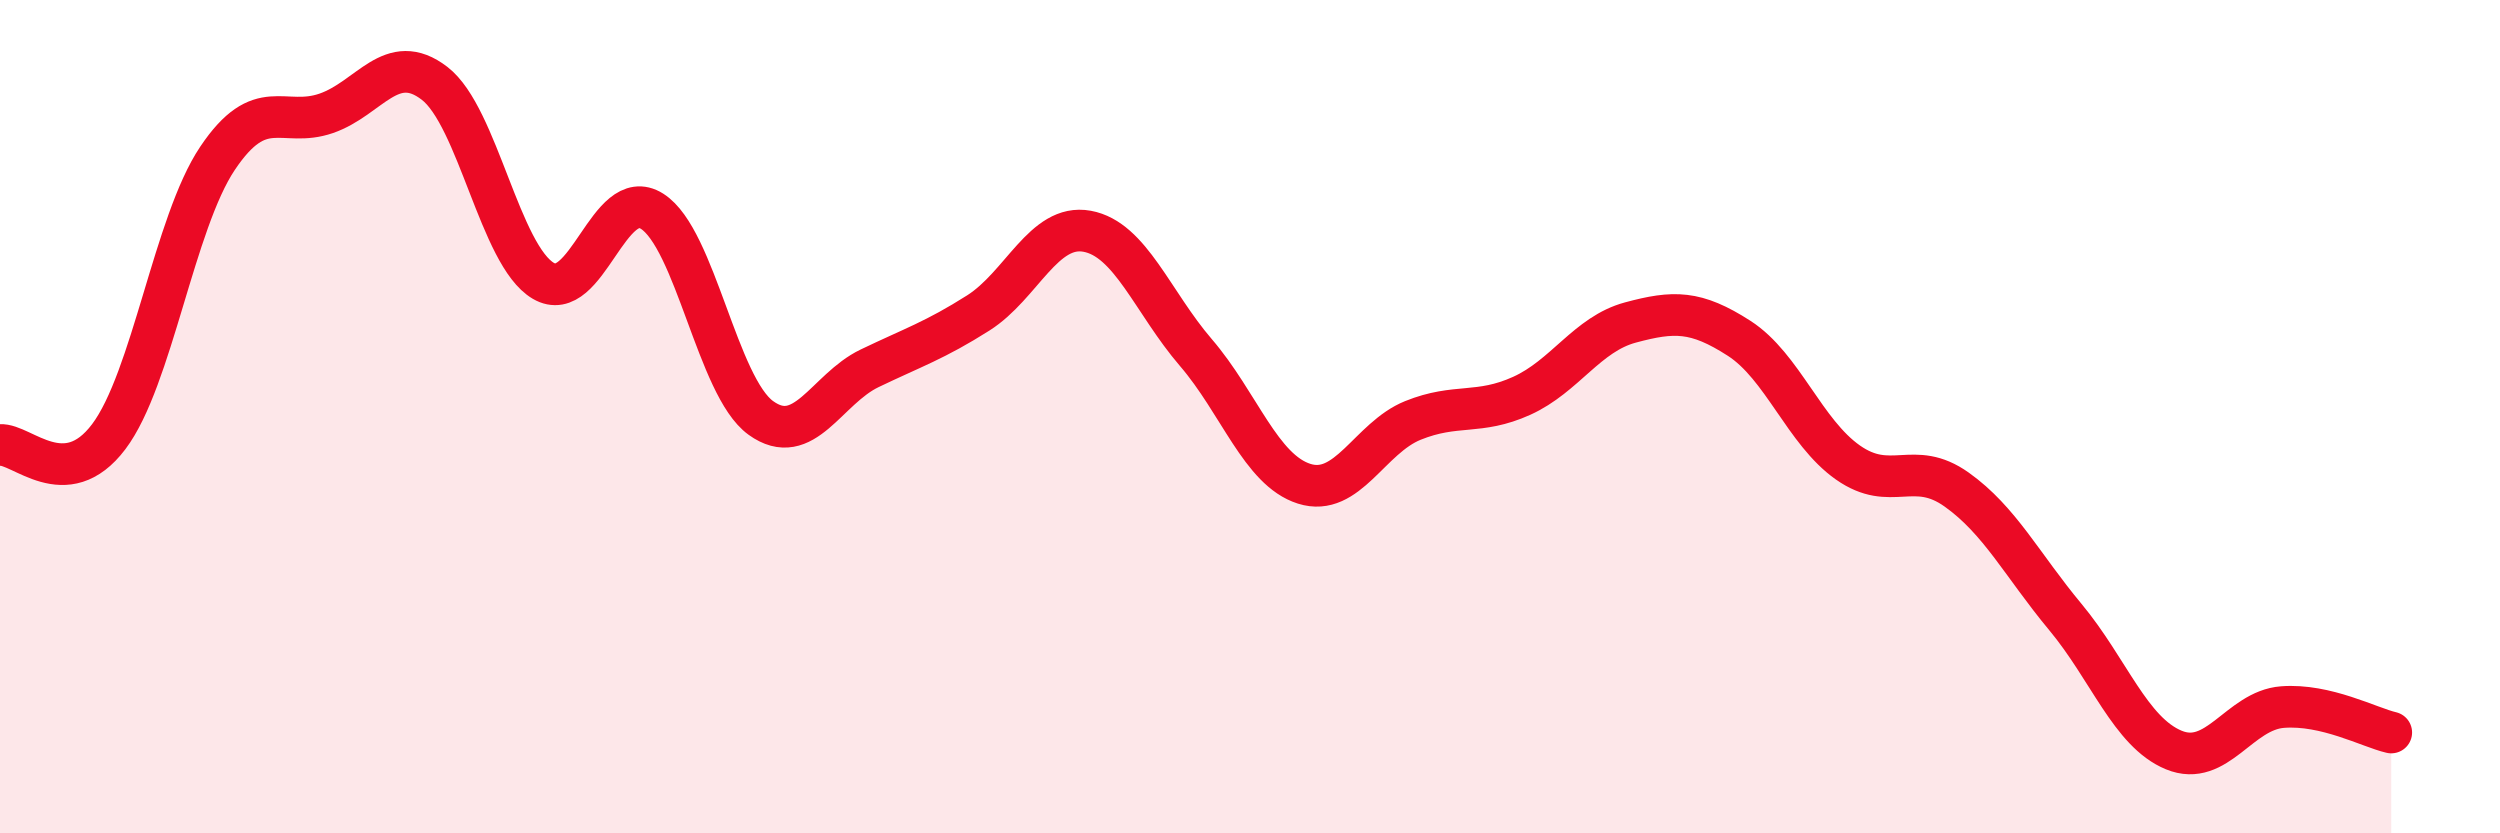
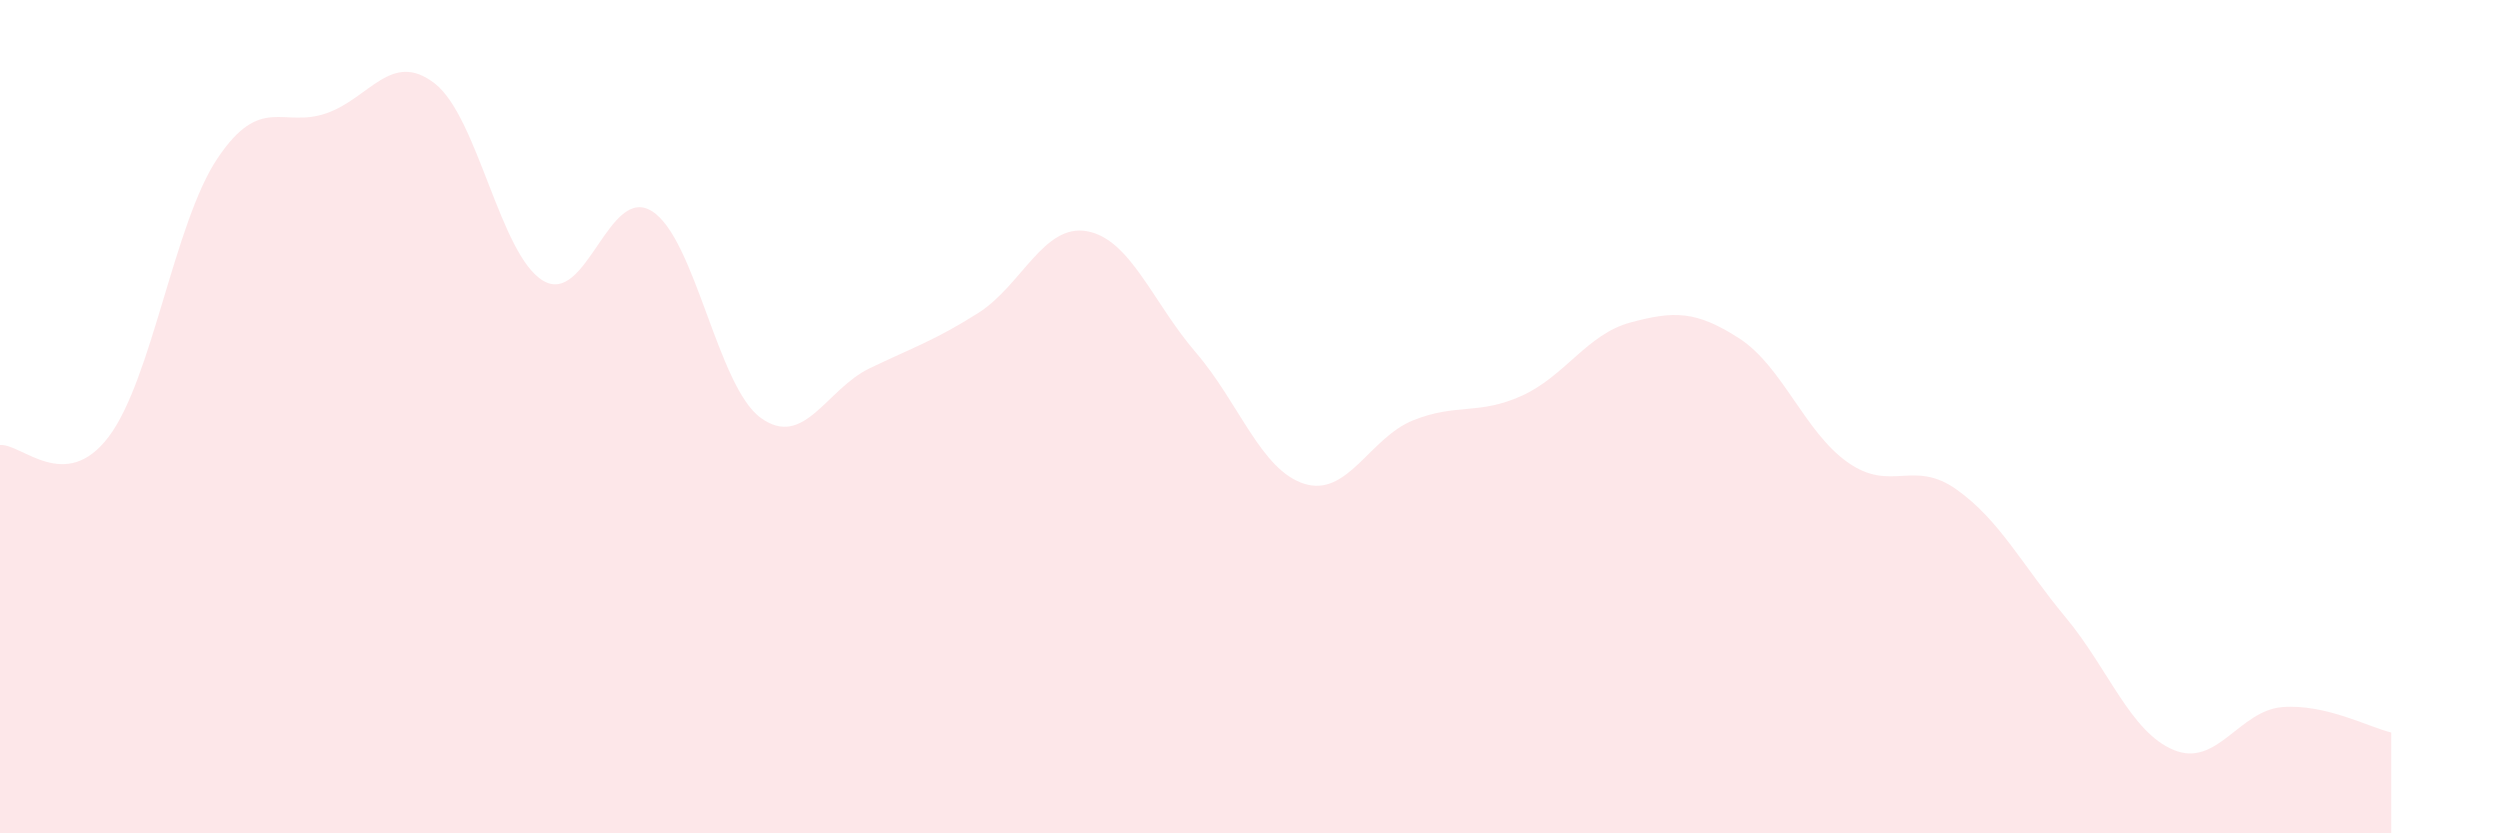
<svg xmlns="http://www.w3.org/2000/svg" width="60" height="20" viewBox="0 0 60 20">
  <path d="M 0,10.68 C 0.52,10.64 1.57,11.86 2.61,10.48 C 3.65,9.1 4.18,5.35 5.22,3.8 C 6.26,2.25 6.79,3.08 7.83,2.72 C 8.87,2.36 9.39,1.2 10.43,2 C 11.47,2.8 12,6.13 13.04,6.74 C 14.08,7.35 14.61,4.41 15.65,5.07 C 16.69,5.73 17.22,9.28 18.26,10.03 C 19.3,10.78 19.83,9.34 20.87,8.84 C 21.91,8.34 22.44,8.17 23.48,7.51 C 24.52,6.85 25.05,5.36 26.09,5.55 C 27.13,5.74 27.66,7.25 28.7,8.46 C 29.74,9.67 30.26,11.28 31.3,11.61 C 32.34,11.94 32.87,10.51 33.91,10.09 C 34.95,9.67 35.48,9.97 36.52,9.5 C 37.56,9.03 38.09,8.02 39.13,7.74 C 40.17,7.46 40.7,7.45 41.74,8.12 C 42.78,8.79 43.31,10.37 44.35,11.1 C 45.39,11.83 45.92,11.01 46.96,11.75 C 48,12.49 48.53,13.56 49.57,14.81 C 50.61,16.06 51.13,17.57 52.17,18 C 53.21,18.43 53.74,17.05 54.78,16.97 C 55.82,16.89 56.87,17.46 57.39,17.58L57.39 20L0 20Z" fill="#EB0A25" opacity="0.1" stroke-linecap="round" stroke-linejoin="round" />
-   <path d="M 0,10.68 C 0.52,10.64 1.57,11.86 2.61,10.48 C 3.65,9.1 4.18,5.35 5.22,3.8 C 6.26,2.25 6.79,3.08 7.83,2.72 C 8.87,2.36 9.39,1.2 10.43,2 C 11.47,2.8 12,6.13 13.04,6.74 C 14.08,7.35 14.61,4.41 15.65,5.07 C 16.69,5.73 17.22,9.28 18.26,10.03 C 19.3,10.78 19.83,9.34 20.87,8.84 C 21.91,8.34 22.44,8.17 23.48,7.51 C 24.52,6.85 25.05,5.36 26.09,5.55 C 27.13,5.74 27.66,7.25 28.7,8.46 C 29.74,9.67 30.26,11.28 31.3,11.61 C 32.34,11.94 32.87,10.51 33.91,10.09 C 34.95,9.67 35.48,9.97 36.52,9.5 C 37.56,9.03 38.09,8.02 39.13,7.74 C 40.17,7.46 40.7,7.45 41.74,8.12 C 42.78,8.79 43.31,10.37 44.35,11.1 C 45.39,11.83 45.92,11.01 46.96,11.75 C 48,12.49 48.53,13.56 49.57,14.81 C 50.61,16.06 51.13,17.57 52.17,18 C 53.21,18.43 53.74,17.05 54.78,16.97 C 55.82,16.89 56.87,17.46 57.39,17.58" stroke="#EB0A25" stroke-width="1" fill="none" stroke-linecap="round" stroke-linejoin="round" />
</svg>